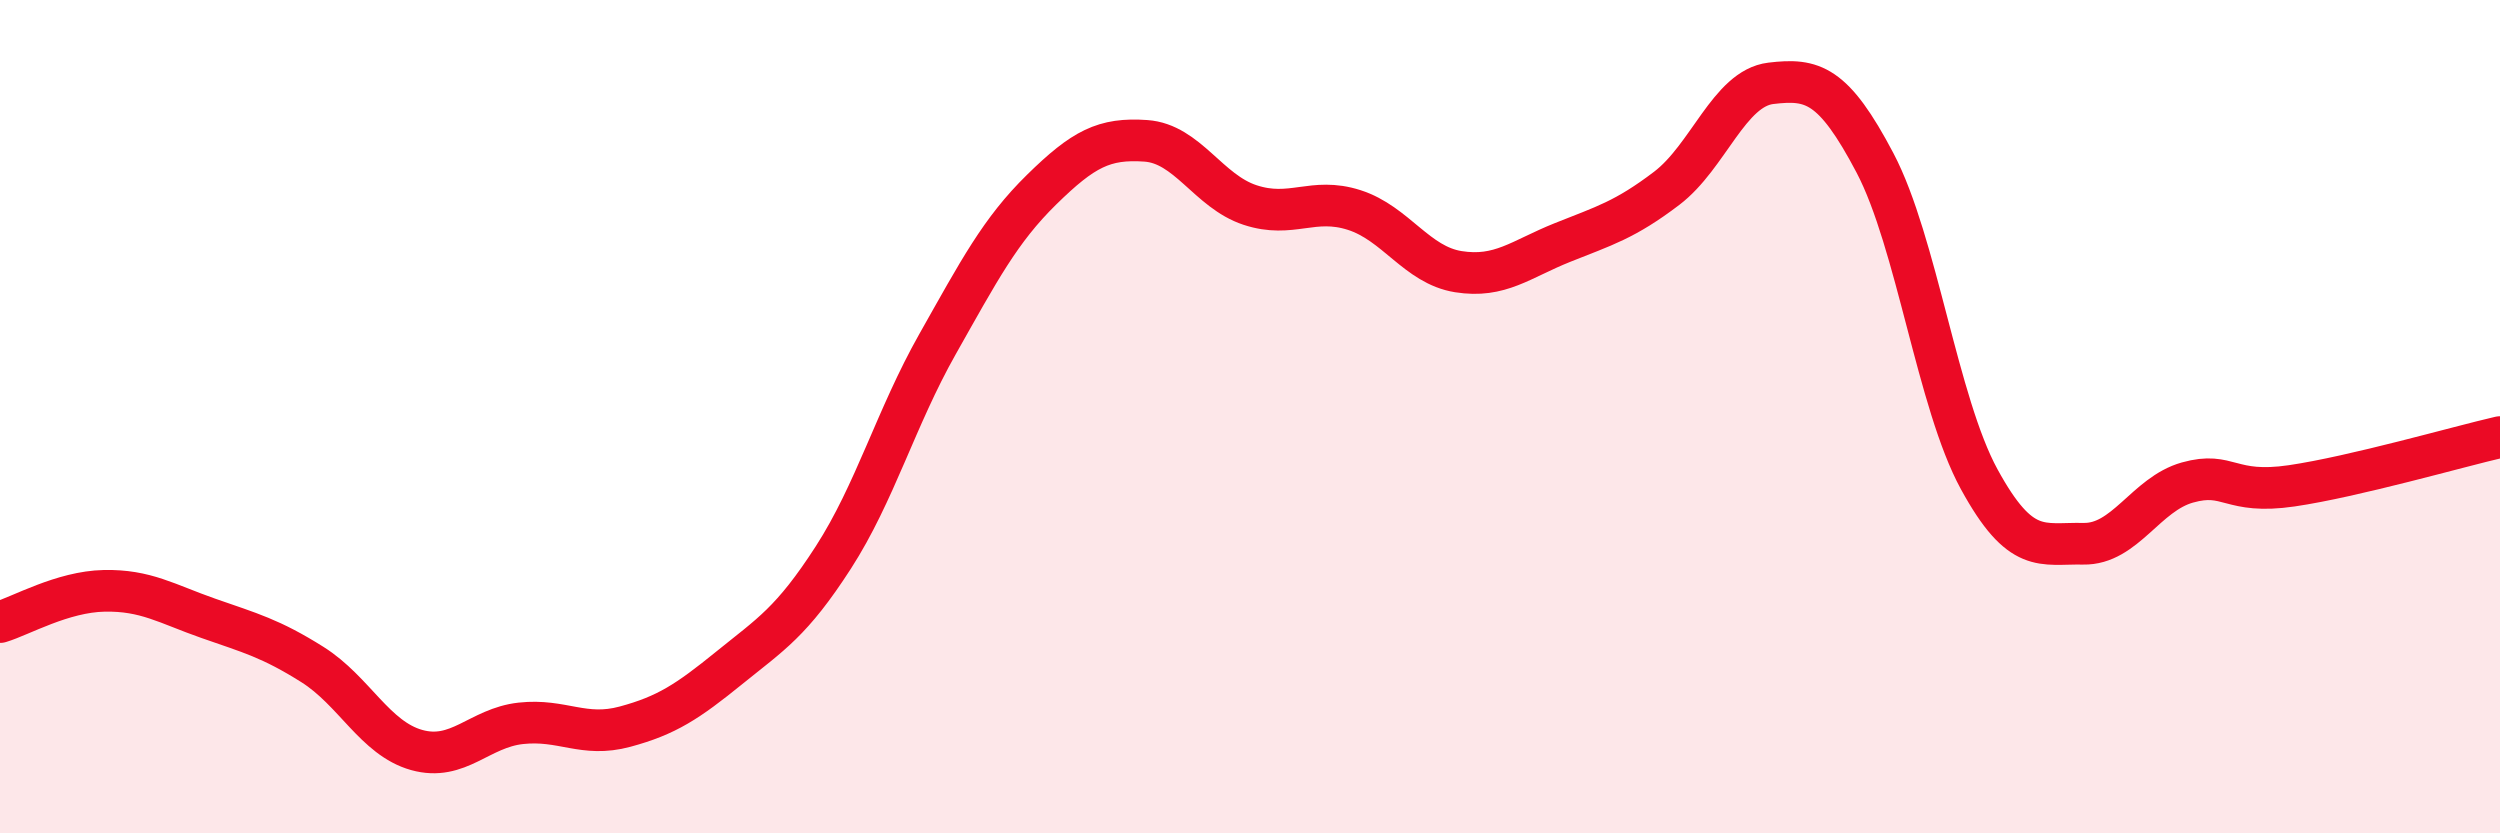
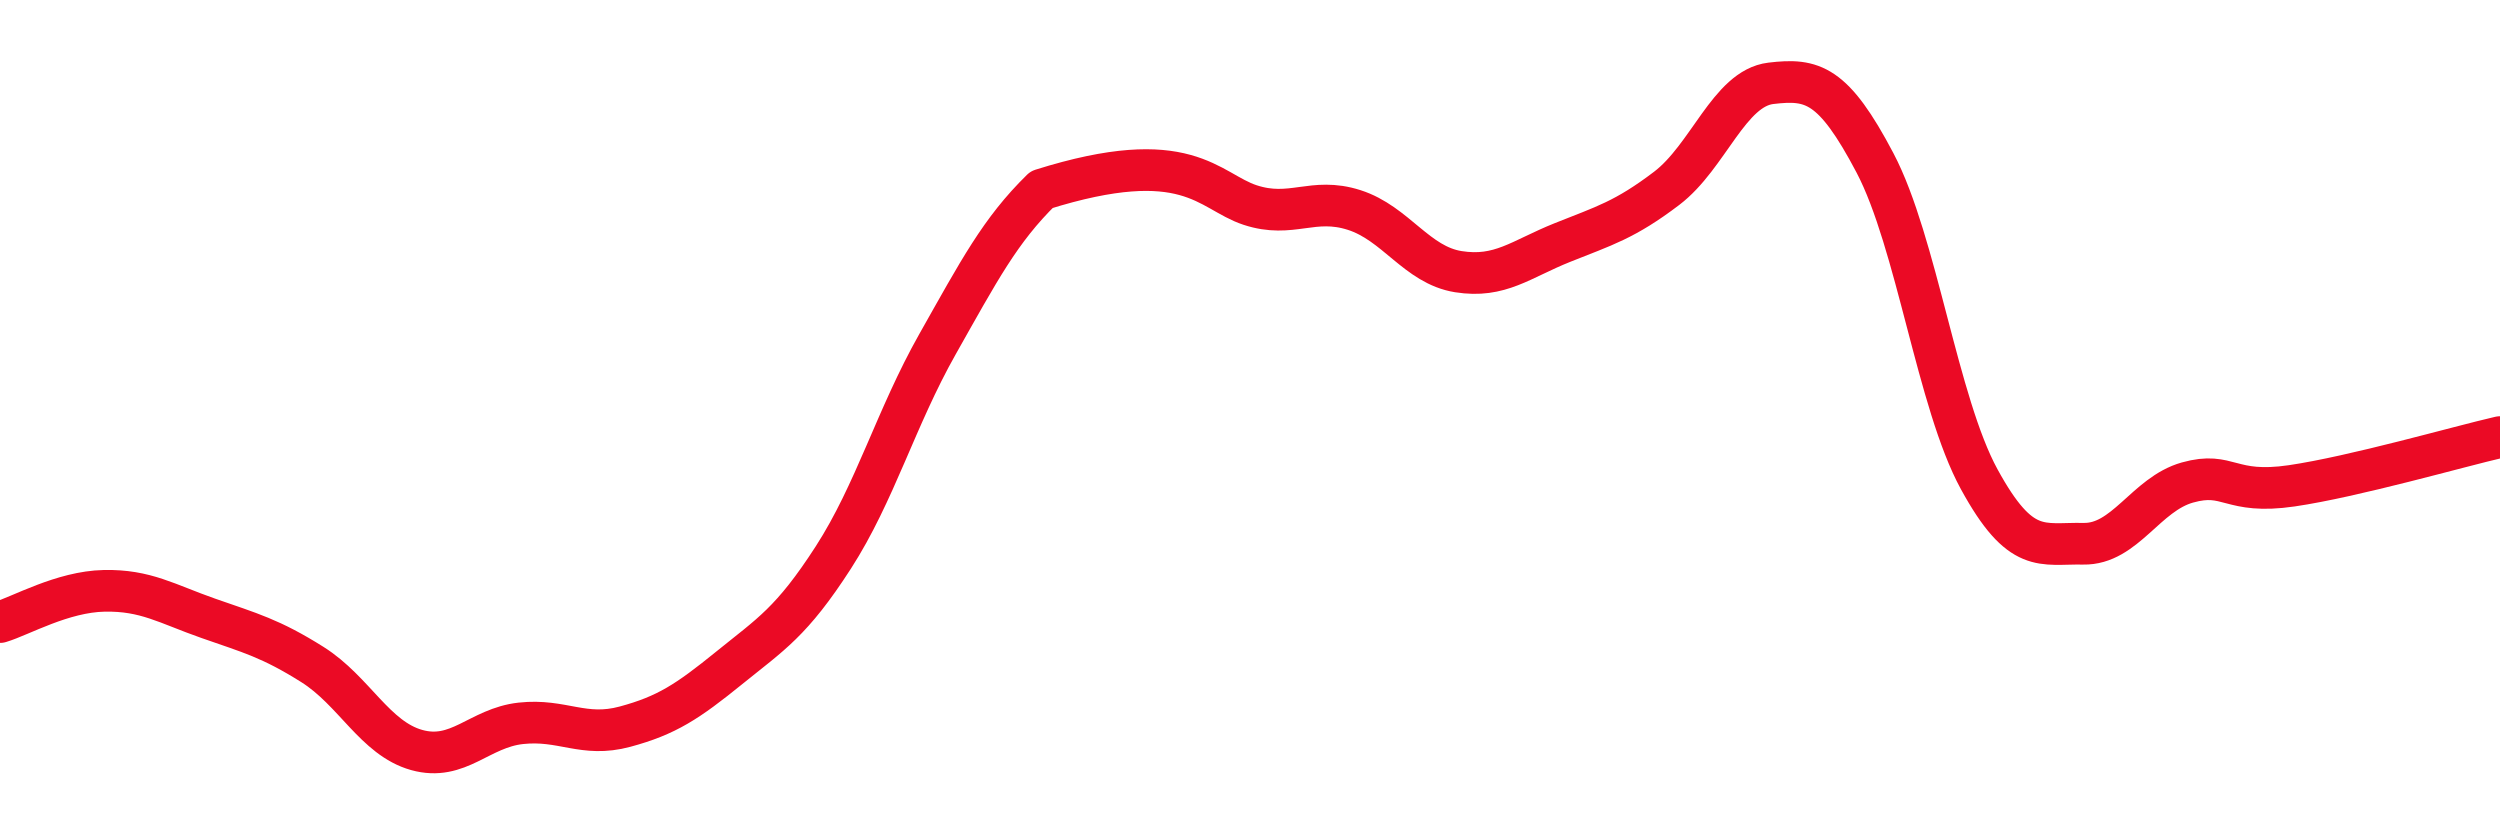
<svg xmlns="http://www.w3.org/2000/svg" width="60" height="20" viewBox="0 0 60 20">
-   <path d="M 0,14.93 C 0.5,14.78 1.5,14.2 2.5,14.18 C 3.5,14.16 4,14.49 5,14.84 C 6,15.19 6.5,15.32 7.5,15.95 C 8.5,16.58 9,17.72 10,18 C 11,18.28 11.5,17.47 12.5,17.36 C 13.5,17.25 14,17.71 15,17.44 C 16,17.17 16.5,16.84 17.5,16.03 C 18.5,15.22 19,14.93 20,13.38 C 21,11.83 21.5,10.03 22.5,8.26 C 23.5,6.49 24,5.53 25,4.55 C 26,3.57 26.5,3.31 27.5,3.38 C 28.5,3.45 29,4.59 30,4.92 C 31,5.25 31.5,4.72 32.5,5.04 C 33.5,5.36 34,6.36 35,6.52 C 36,6.68 36.5,6.22 37.5,5.82 C 38.5,5.42 39,5.28 40,4.52 C 41,3.76 41.5,2.12 42.5,2 C 43.5,1.88 44,2.01 45,3.91 C 46,5.81 46.5,9.67 47.5,11.5 C 48.5,13.33 49,13.03 50,13.05 C 51,13.07 51.5,11.86 52.5,11.58 C 53.5,11.3 53.5,11.88 55,11.66 C 56.5,11.44 59,10.72 60,10.49L60 20L0 20Z" fill="#EB0A25" opacity="0.1" stroke-linecap="round" stroke-linejoin="round" />
-   <path d="M 0,14.93 C 0.5,14.78 1.5,14.2 2.5,14.18 C 3.5,14.16 4,14.49 5,14.84 C 6,15.19 6.5,15.32 7.5,15.95 C 8.5,16.58 9,17.72 10,18 C 11,18.28 11.5,17.47 12.5,17.36 C 13.5,17.25 14,17.71 15,17.44 C 16,17.17 16.5,16.84 17.5,16.03 C 18.5,15.22 19,14.93 20,13.38 C 21,11.83 21.5,10.03 22.5,8.26 C 23.5,6.49 24,5.53 25,4.55 C 26,3.57 26.5,3.31 27.5,3.38 C 28.5,3.45 29,4.59 30,4.92 C 31,5.25 31.5,4.72 32.5,5.04 C 33.5,5.36 34,6.36 35,6.52 C 36,6.68 36.5,6.22 37.5,5.82 C 38.5,5.42 39,5.28 40,4.52 C 41,3.76 41.5,2.12 42.5,2 C 43.5,1.88 44,2.01 45,3.91 C 46,5.81 46.5,9.67 47.5,11.5 C 48.5,13.33 49,13.03 50,13.05 C 51,13.07 51.5,11.86 52.5,11.58 C 53.5,11.3 53.5,11.88 55,11.66 C 56.5,11.44 59,10.72 60,10.49" stroke="#EB0A25" stroke-width="1" fill="none" stroke-linecap="round" stroke-linejoin="round" />
+   <path d="M 0,14.93 C 0.5,14.78 1.5,14.2 2.5,14.18 C 3.5,14.16 4,14.49 5,14.84 C 6,15.19 6.5,15.32 7.5,15.95 C 8.5,16.58 9,17.72 10,18 C 11,18.28 11.5,17.47 12.5,17.36 C 13.5,17.25 14,17.71 15,17.44 C 16,17.17 16.5,16.84 17.5,16.03 C 18.5,15.22 19,14.93 20,13.38 C 21,11.83 21.5,10.03 22.5,8.26 C 23.5,6.49 24,5.53 25,4.55 C 28.5,3.45 29,4.59 30,4.92 C 31,5.25 31.5,4.72 32.5,5.04 C 33.5,5.36 34,6.36 35,6.52 C 36,6.68 36.5,6.22 37.5,5.82 C 38.5,5.42 39,5.28 40,4.52 C 41,3.76 41.5,2.12 42.5,2 C 43.5,1.88 44,2.01 45,3.91 C 46,5.81 46.5,9.67 47.5,11.5 C 48.5,13.33 49,13.03 50,13.05 C 51,13.07 51.5,11.86 52.5,11.58 C 53.5,11.3 53.5,11.88 55,11.66 C 56.5,11.44 59,10.72 60,10.49" stroke="#EB0A25" stroke-width="1" fill="none" stroke-linecap="round" stroke-linejoin="round" />
</svg>